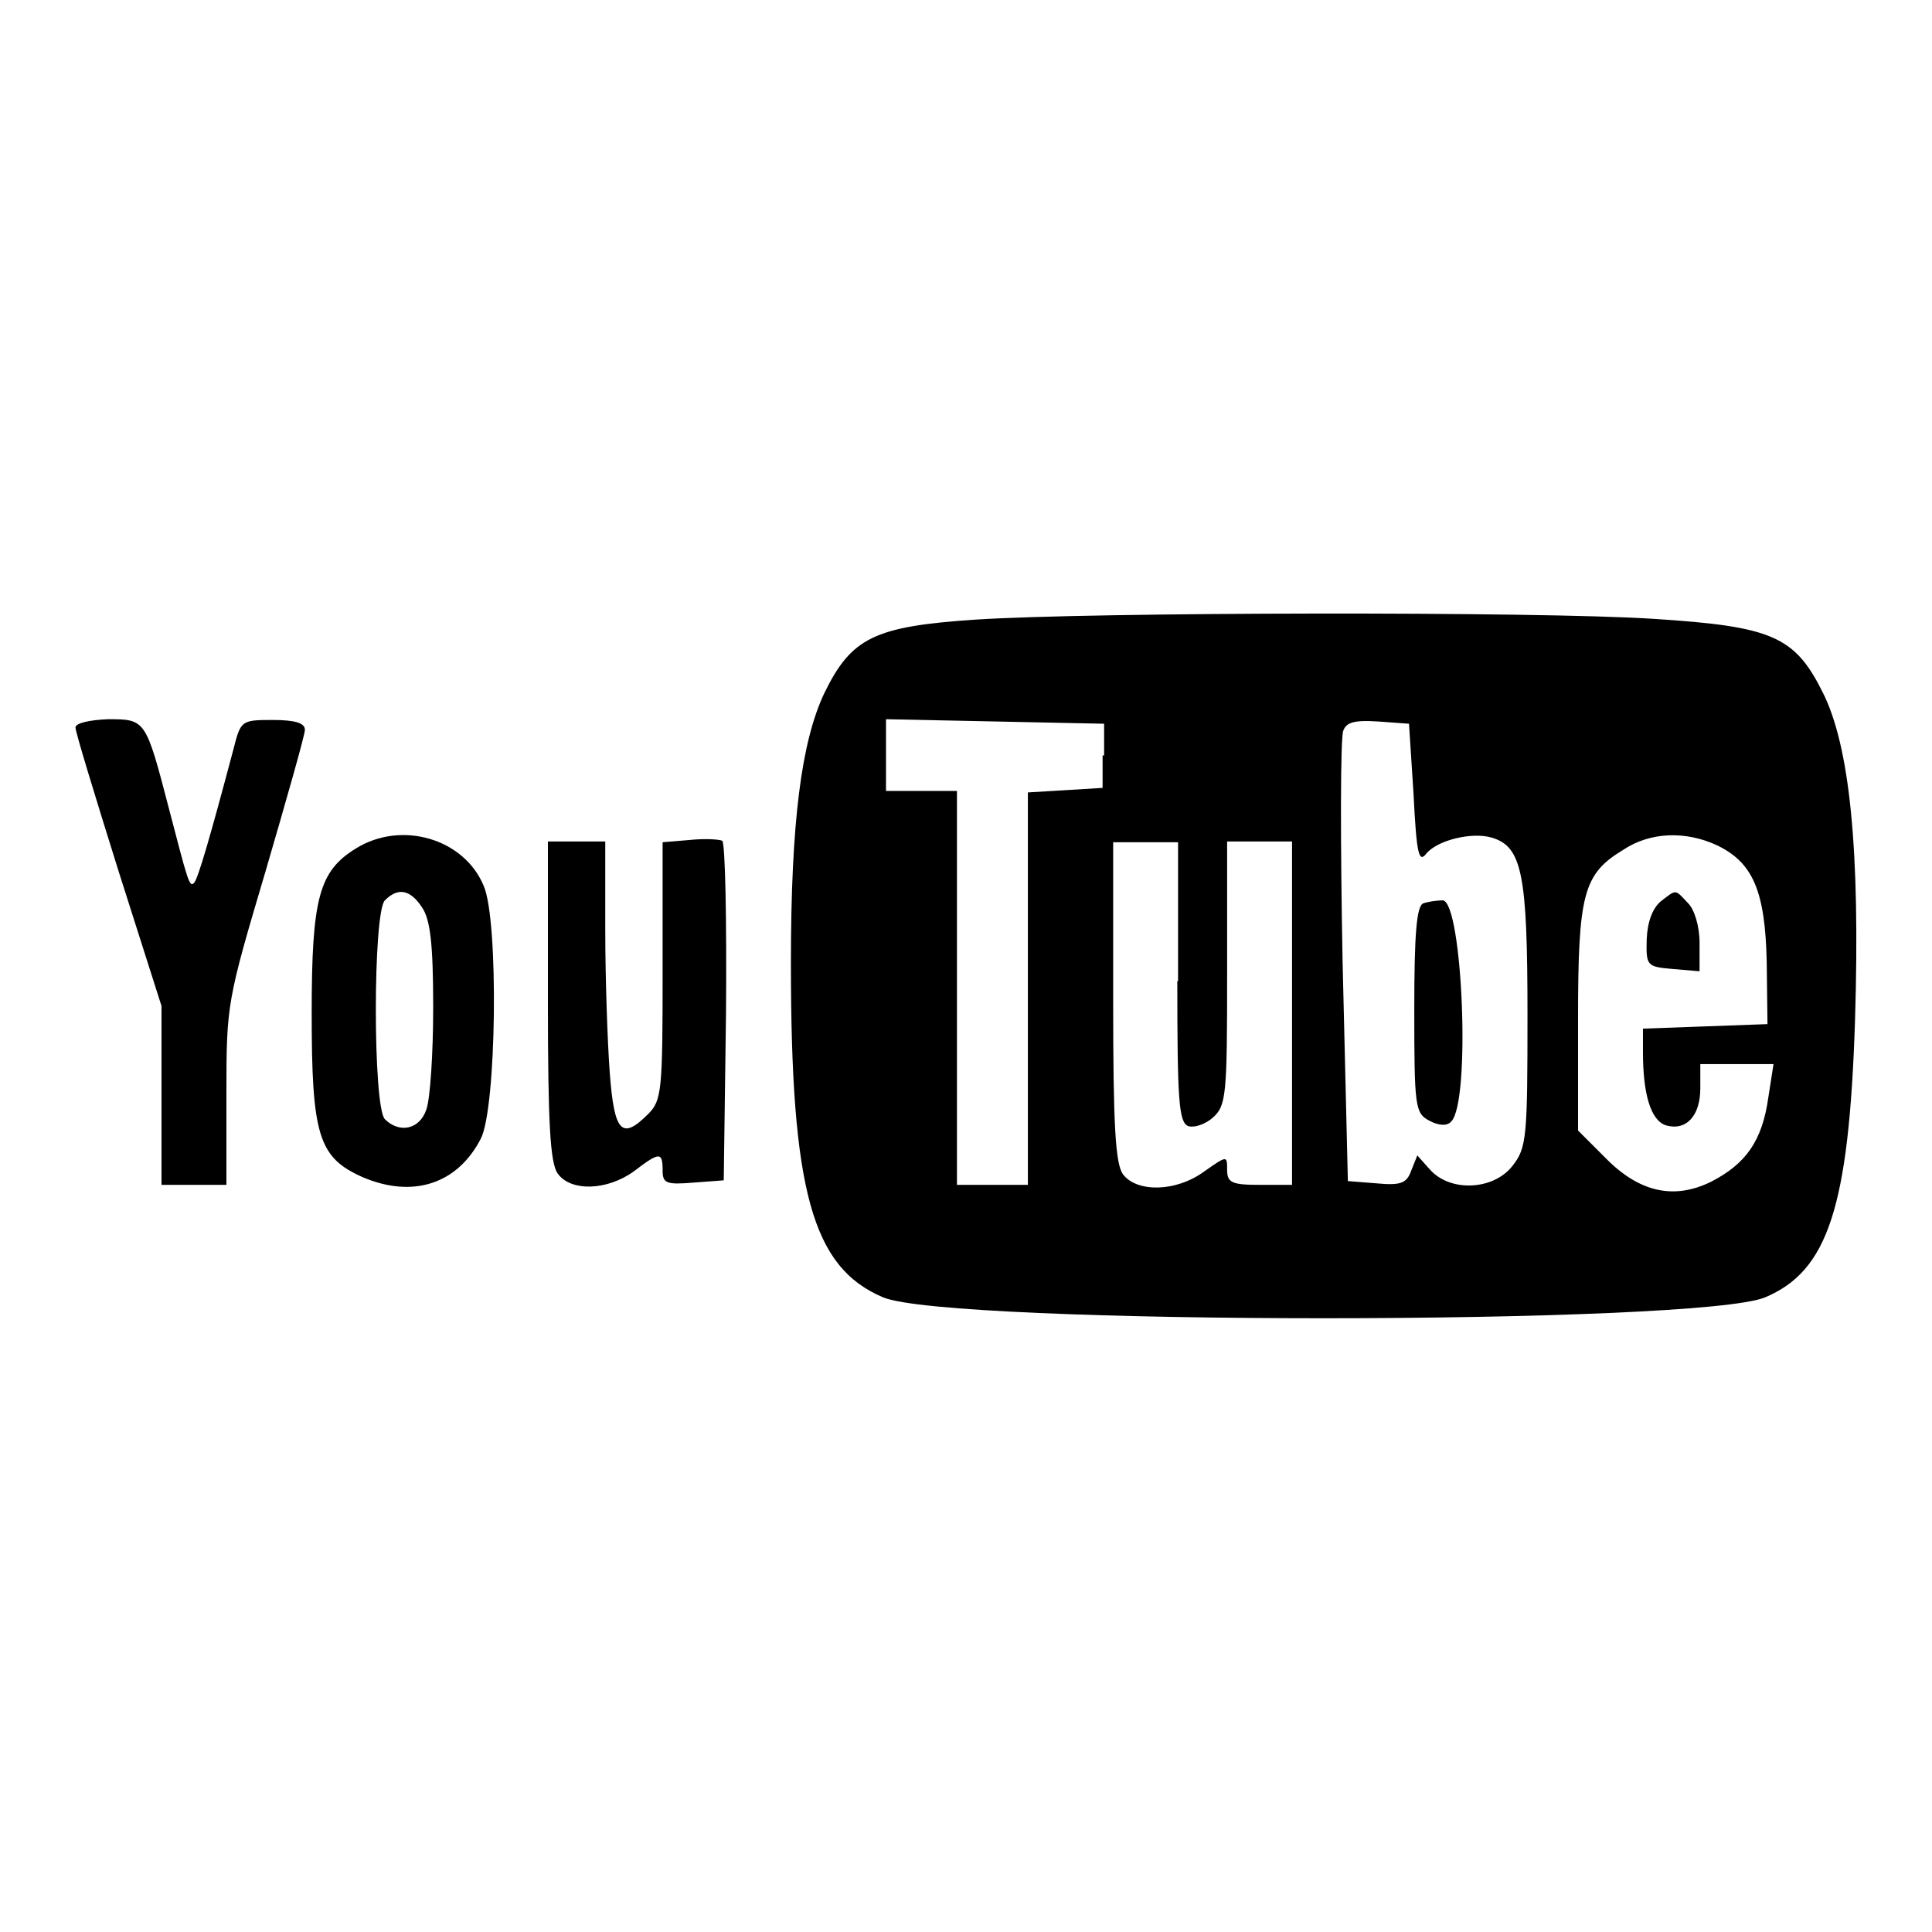
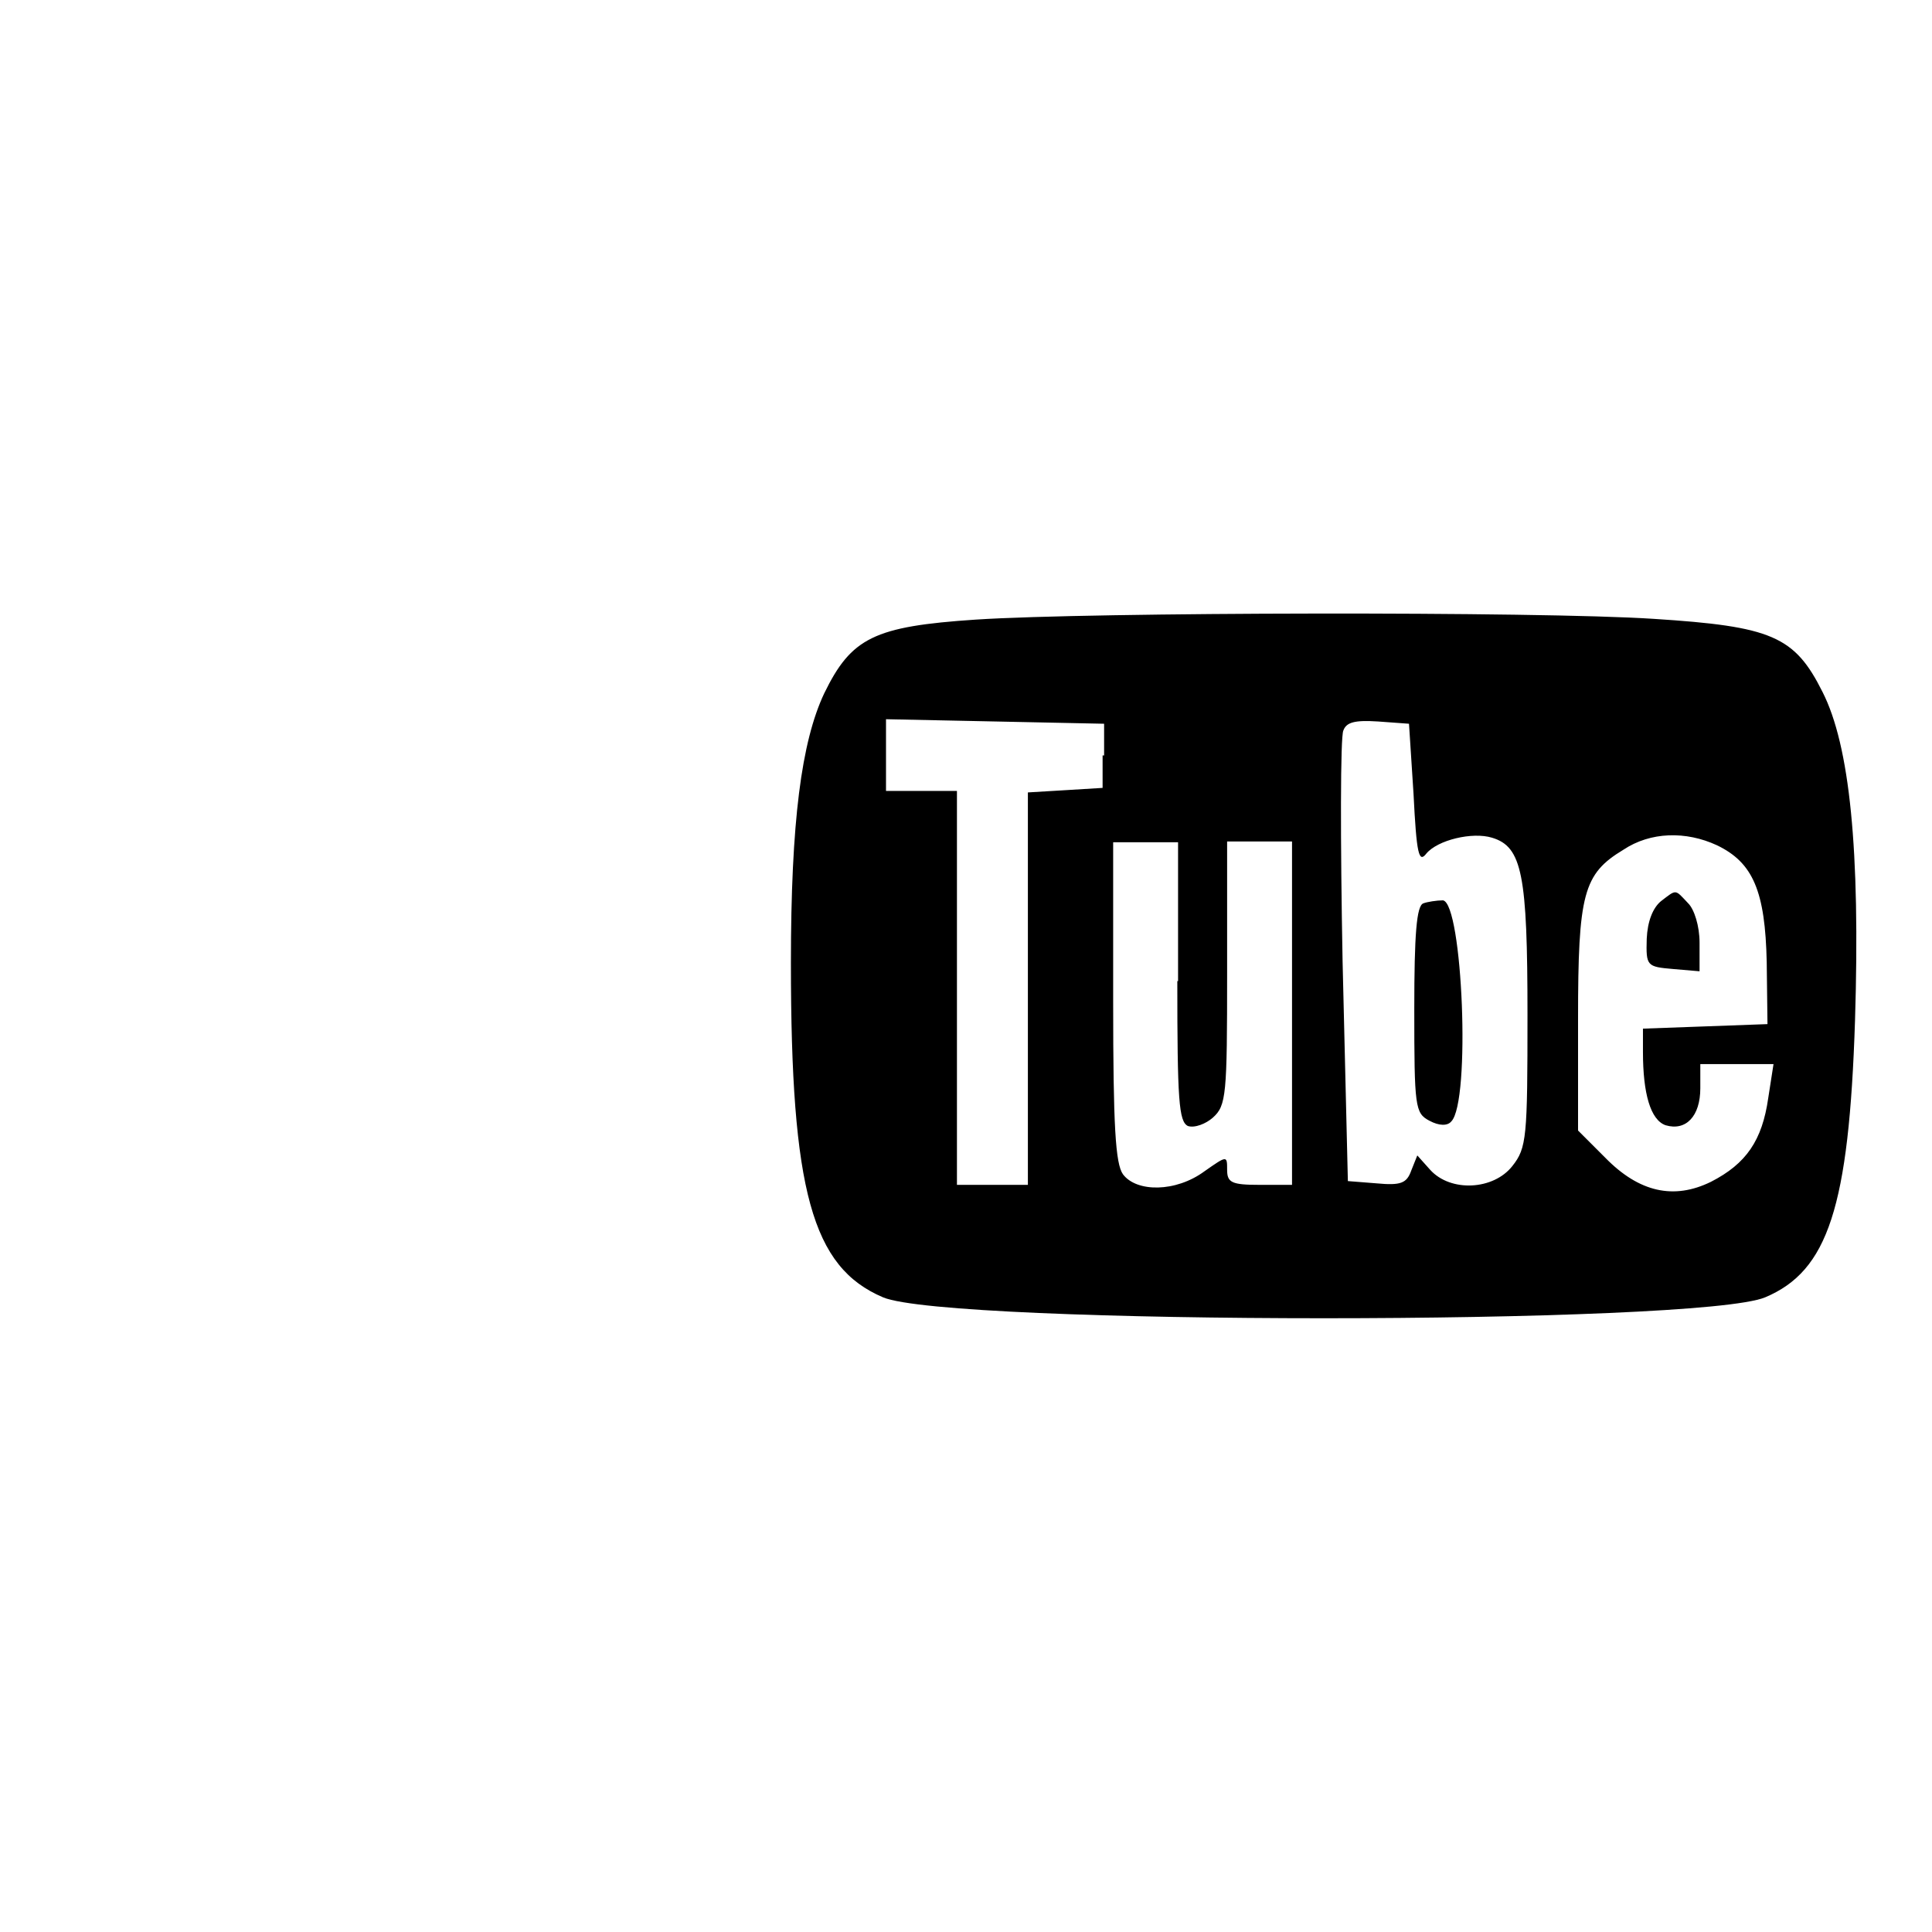
<svg xmlns="http://www.w3.org/2000/svg" version="1.1" x="0px" y="0px" viewBox="0 0 256 256" enable-background="new 0 0 256 256" xml:space="preserve">
  <g>
    <g>
      <path fill="#000000" d="M129.3,82.1c-13.5,0.9-16.5,2.4-20.1,9.8c-3,6.4-4.4,16.9-4.4,35.7c0,30.2,2.8,40.3,12.2,44.3  c8.7,3.7,108.1,3.7,116.9,0c8.3-3.5,11.1-11.9,11.9-36.7c0.7-22.6-0.7-36.4-4.3-43.5c-3.7-7.4-6.7-8.7-22.4-9.7  C203.9,81,144.5,81.1,129.3,82.1z M146.1,100.1v4.3l-4.9,0.3l-5,0.3V131v26h-4.7h-4.7v-26.1v-26.1h-4.7h-4.7v-4.7v-4.8l14.5,0.3  l14.4,0.3V100.1z M187.3,105.2c0.4,8,0.7,9.2,1.7,7.9c1.5-1.8,6.1-2.9,8.7-2.1c4,1.2,4.7,4.9,4.7,23.5c0,16.2-0.1,17.6-2,20  c-2.5,3.2-8.2,3.5-10.9,0.5l-1.7-1.9l-0.8,2c-0.6,1.7-1.4,2-4.6,1.7l-3.8-0.3l-0.7-29.1c-0.3-16-0.3-29.8,0.1-30.6  c0.4-1.1,1.5-1.4,4.6-1.2l4.1,0.3L187.3,105.2z M227.5,112c4.8,2.3,6.4,6.1,6.6,15.5l0.1,8.2L226,136l-8.3,0.3v3.1  c0,5.5,1,9,3,9.7c2.7,0.8,4.6-1.2,4.6-4.9v-3.2h4.8h4.9l-0.7,4.5c-0.8,5.6-2.9,8.7-7.6,11.1c-4.9,2.4-9.5,1.4-14-3.2l-3.6-3.6  v-14.8c0-16.6,0.7-19.2,6-22.4C218.7,110.2,223.4,110.1,227.5,112z M156,130c0,15.8,0.2,18.6,1.4,19.2c0.9,0.3,2.4-0.3,3.3-1.1  c1.8-1.6,1.9-3,1.9-19.2v-17.4h4.3h4.3v22.8V157h-4.3c-3.7,0-4.3-0.3-4.3-2c0-1.9,0-1.9-3,0.2c-3.8,2.8-9,2.8-10.8,0.4  c-1-1.4-1.3-6.4-1.3-22.9v-21.1h4.3h4.3V130z" />
      <path fill="#000000" d="M188.6,119.7c-0.9,0.3-1.2,4.1-1.2,14c0,13,0.1,13.8,2,14.8c1.3,0.7,2.4,0.7,2.9,0.1  c2.6-2.6,1.5-28.9-1.1-29.3C190.4,119.3,189.1,119.5,188.6,119.7z" />
      <path fill="#000000" d="M220.1,119.4c-1.1,0.9-1.8,2.7-1.9,5c-0.1,3.6,0,3.7,3.5,4l3.5,0.3v-3.8c0-2.2-0.7-4.4-1.5-5.2  C221.9,117.8,222.2,117.8,220.1,119.4z" />
-       <path fill="#000000" d="M10,96.4c0,0.6,2.6,9.1,5.7,19l5.7,17.9v11.9V157h4.3h4.3v-12.1c0-11.9,0.1-12.3,5.2-29.5  c2.8-9.6,5.2-18,5.2-18.7c0-0.9-1.3-1.3-4.3-1.3c-4.2,0-4.2,0.1-5.2,4c-3,11.3-4.7,17.2-5.2,17.6c-0.6,0.6-0.8-0.2-3.3-9.8  c-3.1-11.9-3.1-11.9-8.1-11.9C11.9,95.4,10,95.8,10,96.4z" />
-       <path fill="#000000" d="M47.2,112.4c-4.9,3-5.9,6.5-5.9,21.8c0,16.3,0.9,19.2,6.8,21.8c6.6,2.8,12.5,0.9,15.6-5.1  c2.1-4,2.4-28.9,0.4-33.5C61.5,111.1,53.2,108.7,47.2,112.4z M55.9,120.2c1.1,1.6,1.5,4.7,1.5,13.3c0,6.1-0.4,12.1-0.9,13.5  c-0.9,2.7-3.6,3.2-5.5,1.3c-1.6-1.6-1.6-27.4,0-29C52.7,117.6,54.3,117.8,55.9,120.2z" />
-       <path fill="#000000" d="M91.4,111.3l-3.6,0.3v17.1c0,15.7-0.1,17.1-1.9,18.9c-3.5,3.5-4.5,2.5-5.1-5.4c-0.3-4-0.6-12.5-0.6-19  v-11.7h-3.8h-3.8v21.1c0,16.3,0.3,21.5,1.3,22.9c1.7,2.4,6.5,2.3,10.1-0.3c3.4-2.6,3.8-2.6,3.8-0.1c0,1.7,0.5,1.9,4.1,1.6l4-0.3  l0.3-22.2c0.1-12.2-0.1-22.5-0.5-22.8C95.2,111.2,93.3,111.1,91.4,111.3z" />
    </g>
  </g>
</svg>